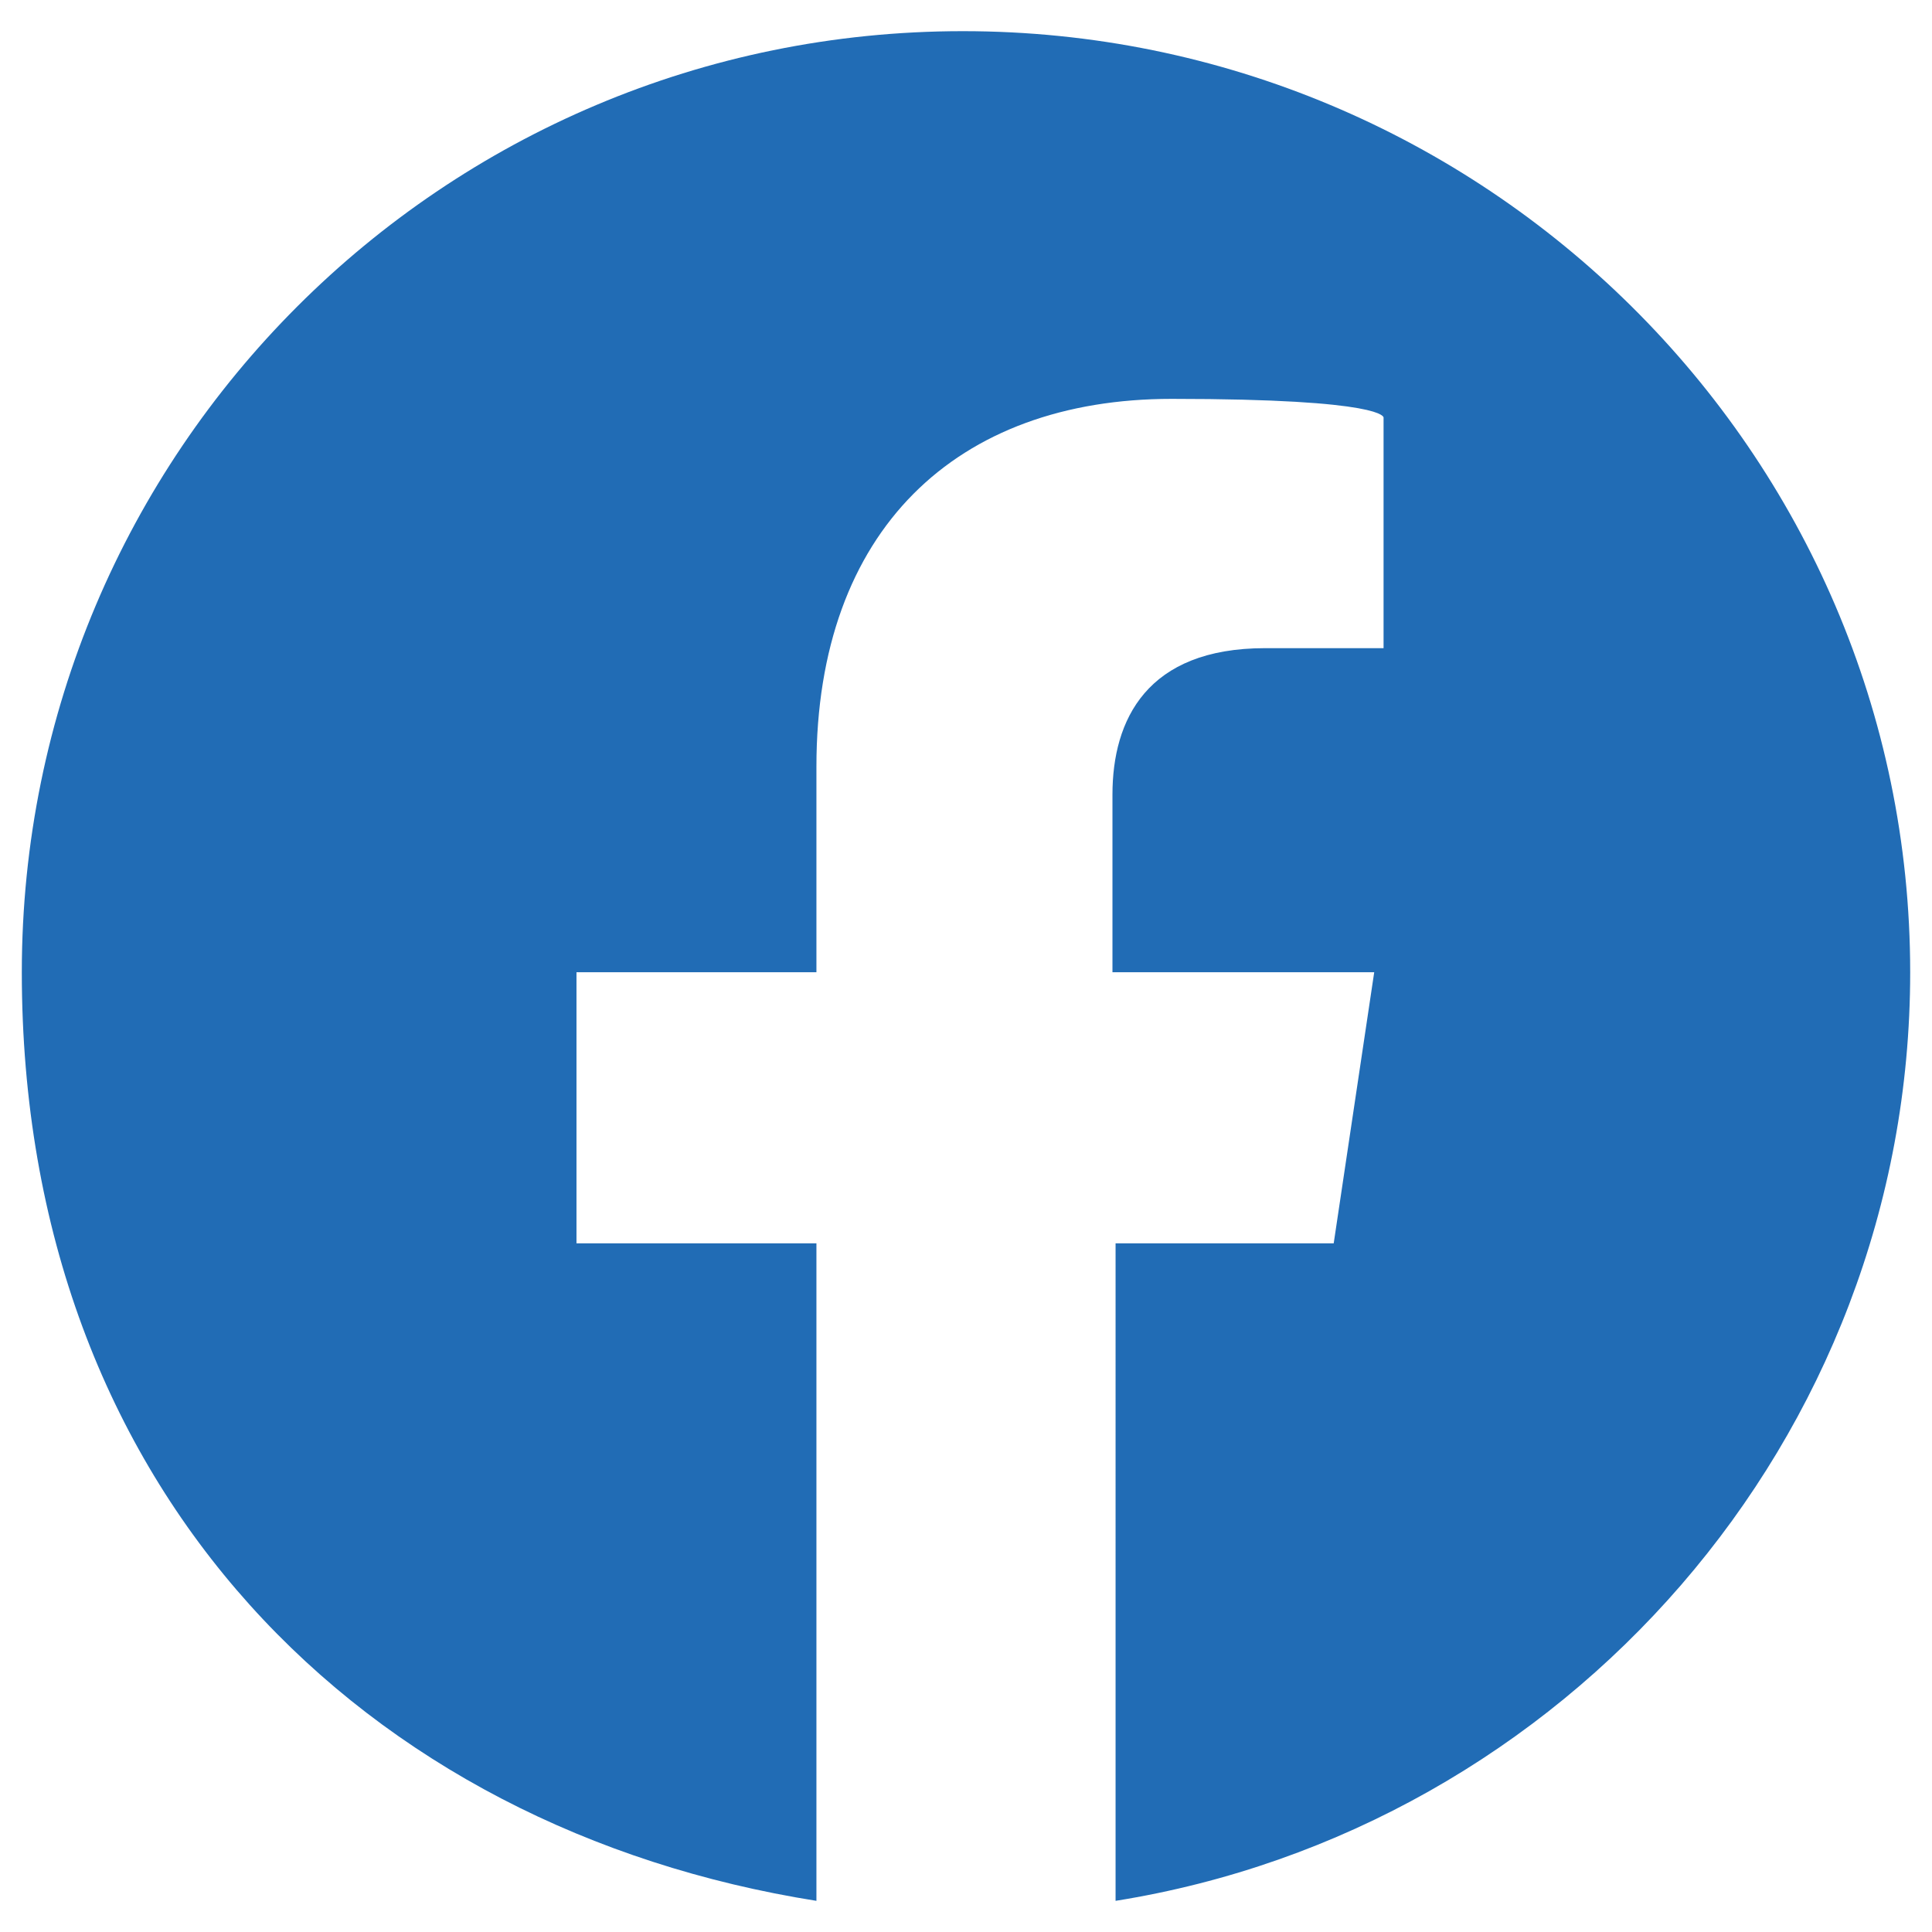
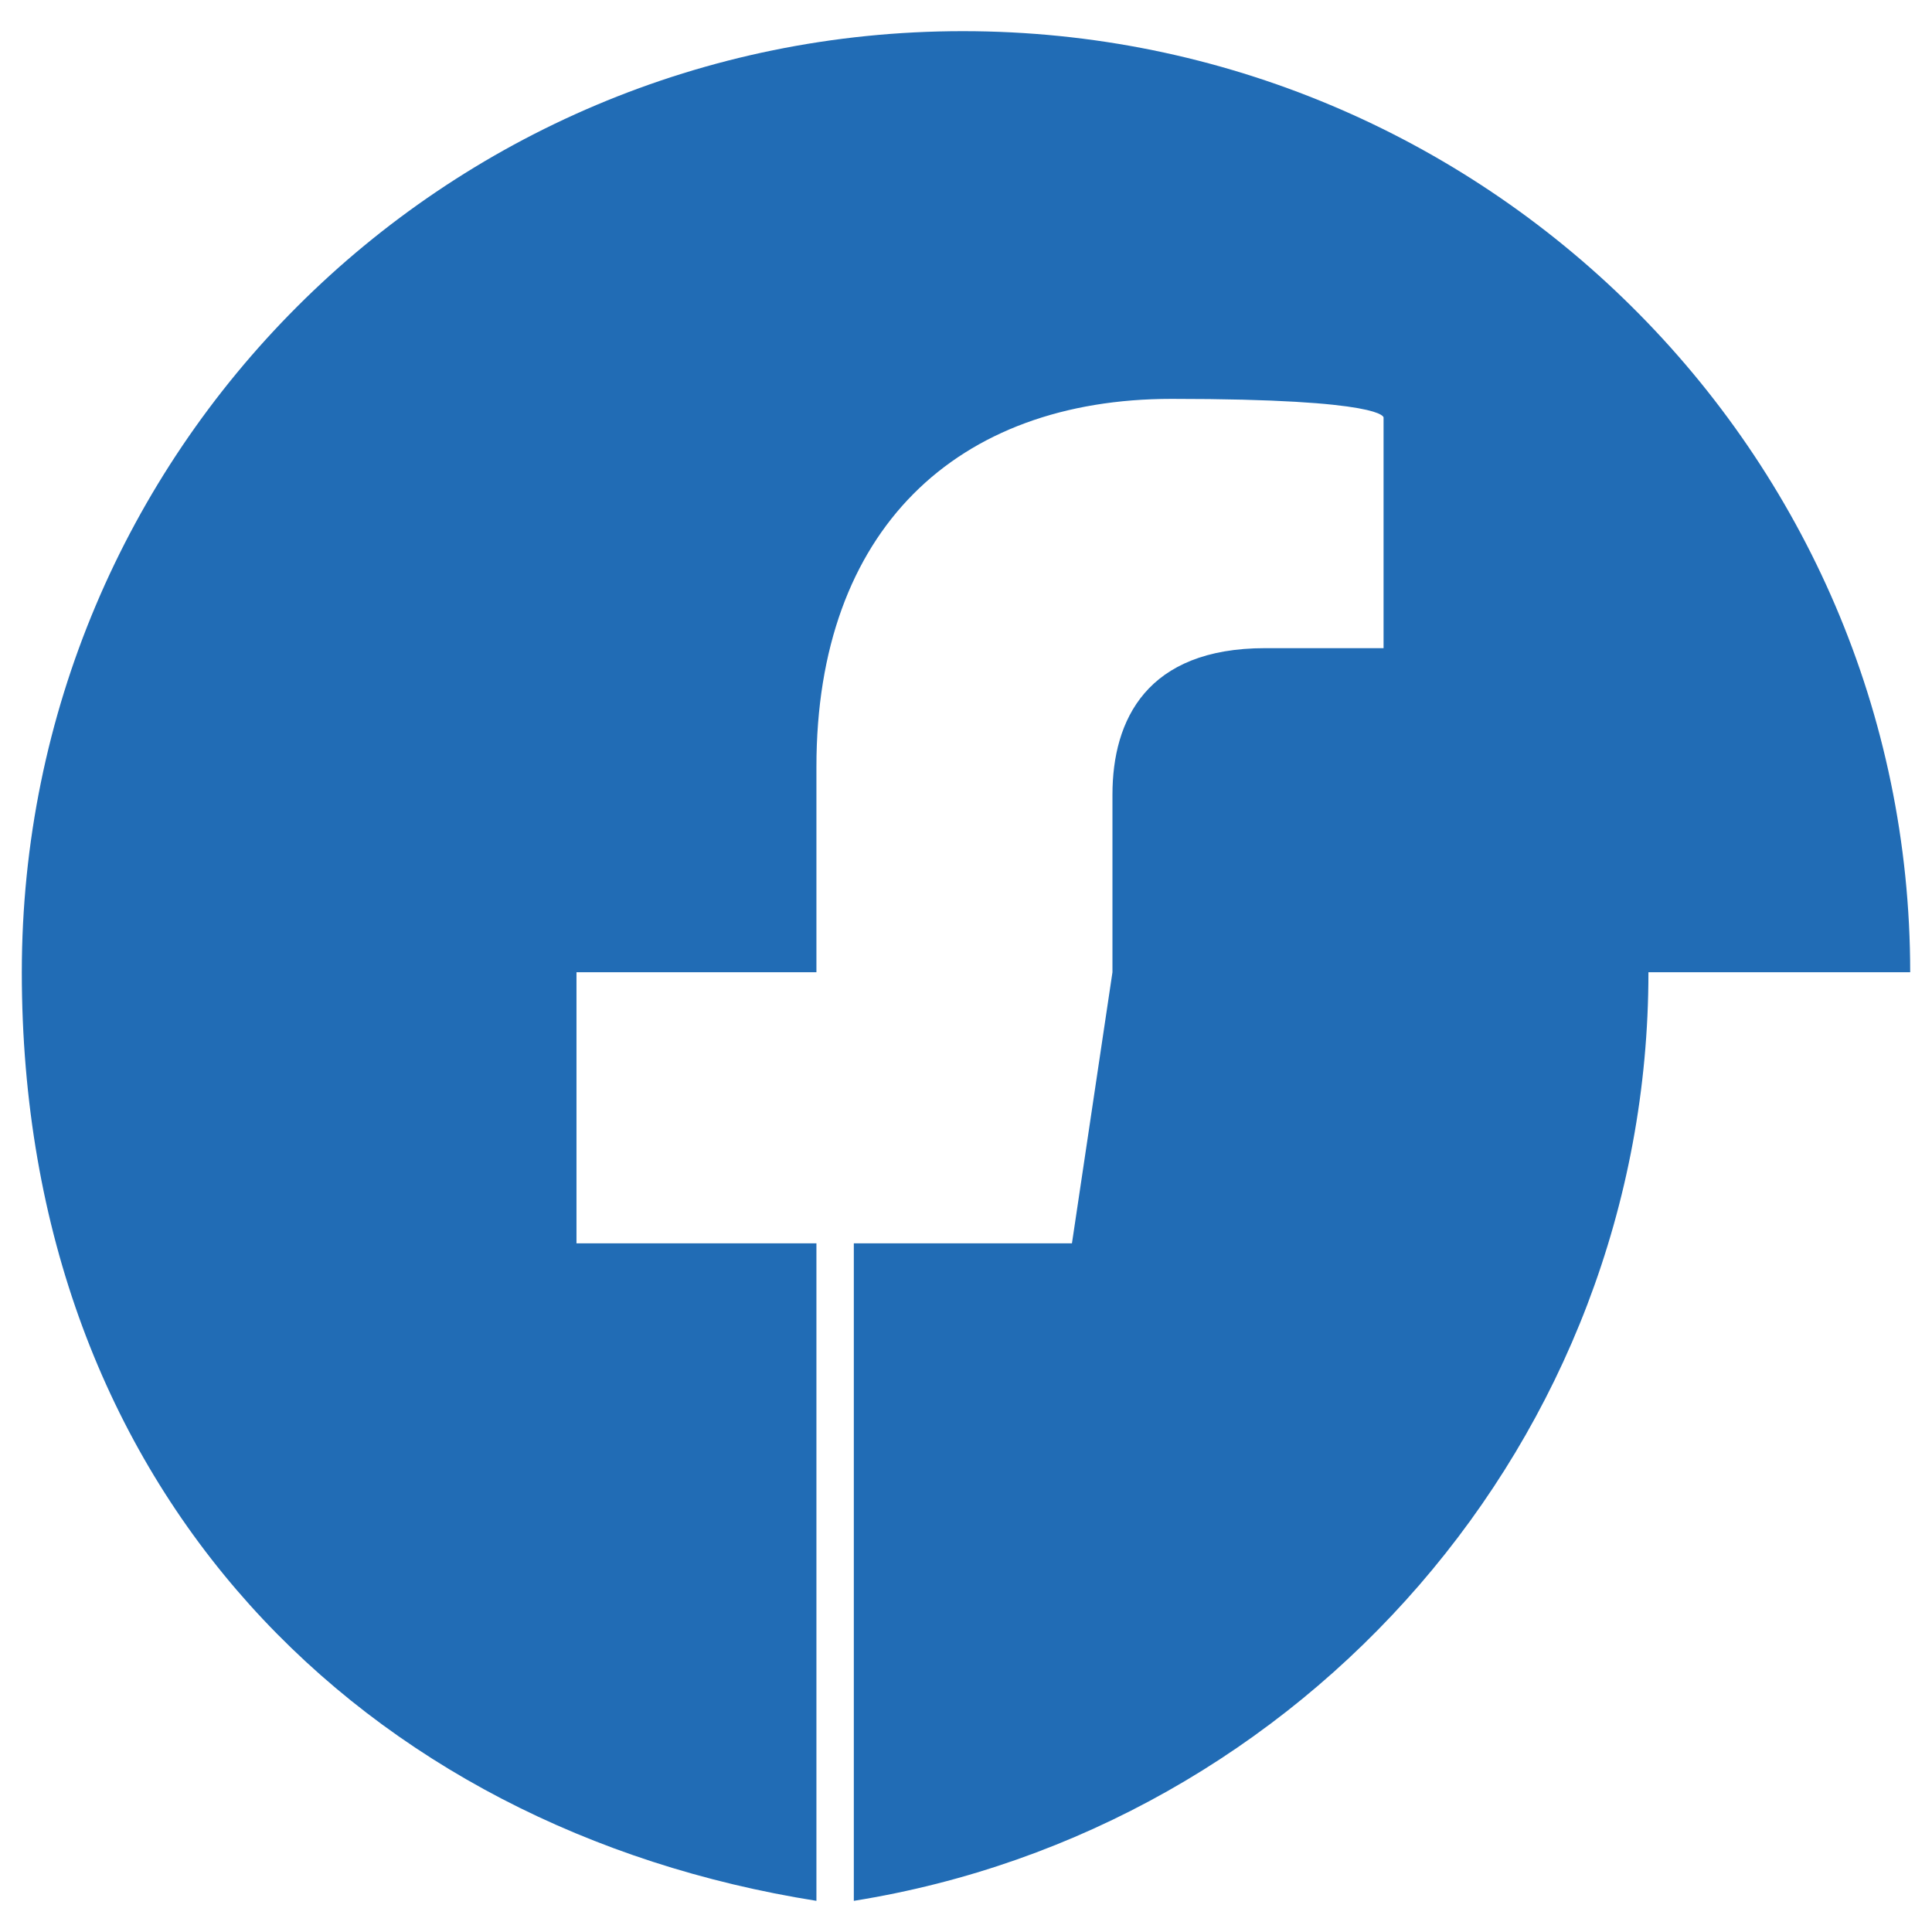
<svg xmlns="http://www.w3.org/2000/svg" viewBox="0 0 62 62">
-   <path d="M61.3 31.2C61.3 14.5 47.6 1 30.9 1S.7 14.5.7 31.2s11 27.5 25.5 29.8V39.9h-7.7v-8.7h7.7v-6.6c0-7.6 4.5-11.8 11.4-11.8s6.8.6 6.8.6v7.4h-3.8c-3.8 0-4.9 2.3-4.9 4.7v5.7h8.4l-1.3 8.7h-7V61c14.4-2.3 25.5-14.8 25.5-29.8Z" style="fill:#216cb5" />
+   <path d="M61.3 31.2C61.3 14.5 47.6 1 30.9 1S.7 14.5.7 31.2s11 27.5 25.5 29.8V39.9h-7.7v-8.7h7.7v-6.6c0-7.6 4.5-11.8 11.4-11.8s6.8.6 6.8.6v7.4h-3.8c-3.8 0-4.9 2.3-4.9 4.7v5.7l-1.3 8.7h-7V61c14.4-2.3 25.5-14.8 25.5-29.8Z" style="fill:#216cb5" />
</svg>